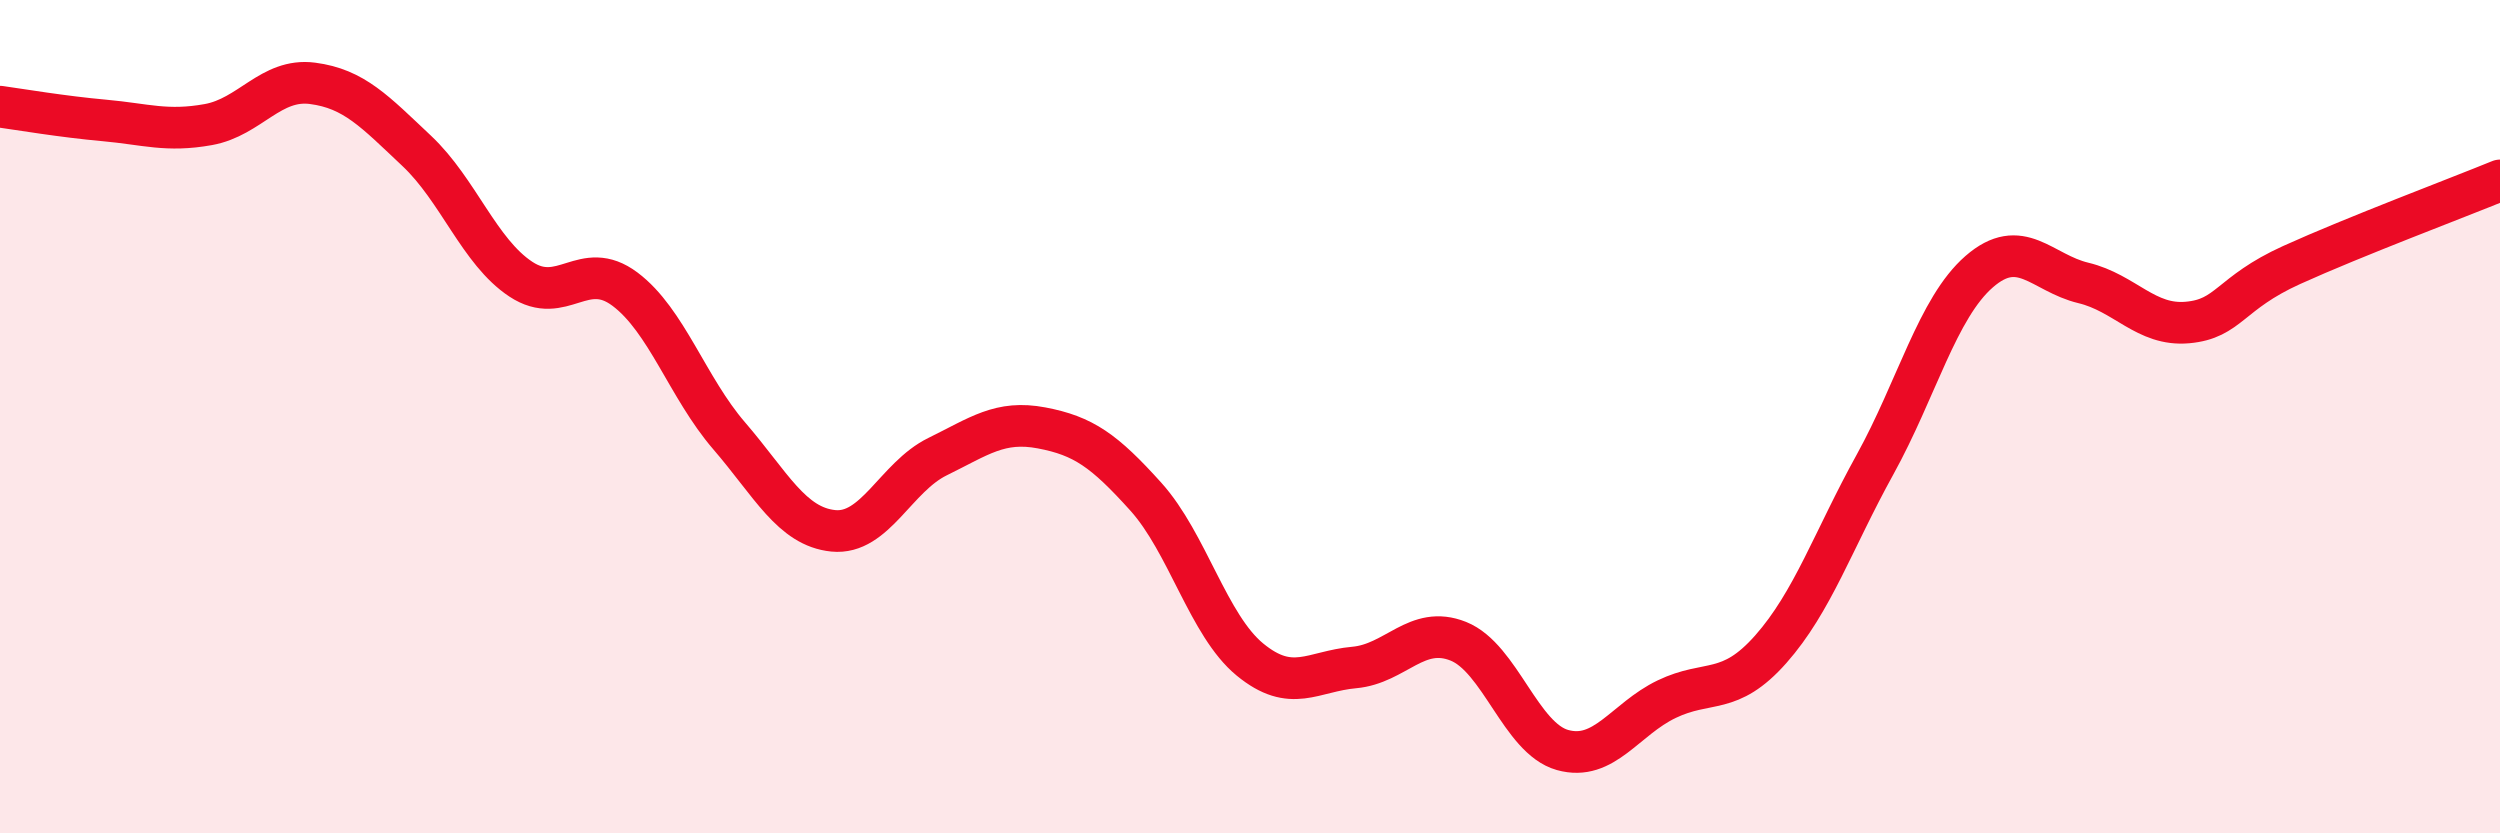
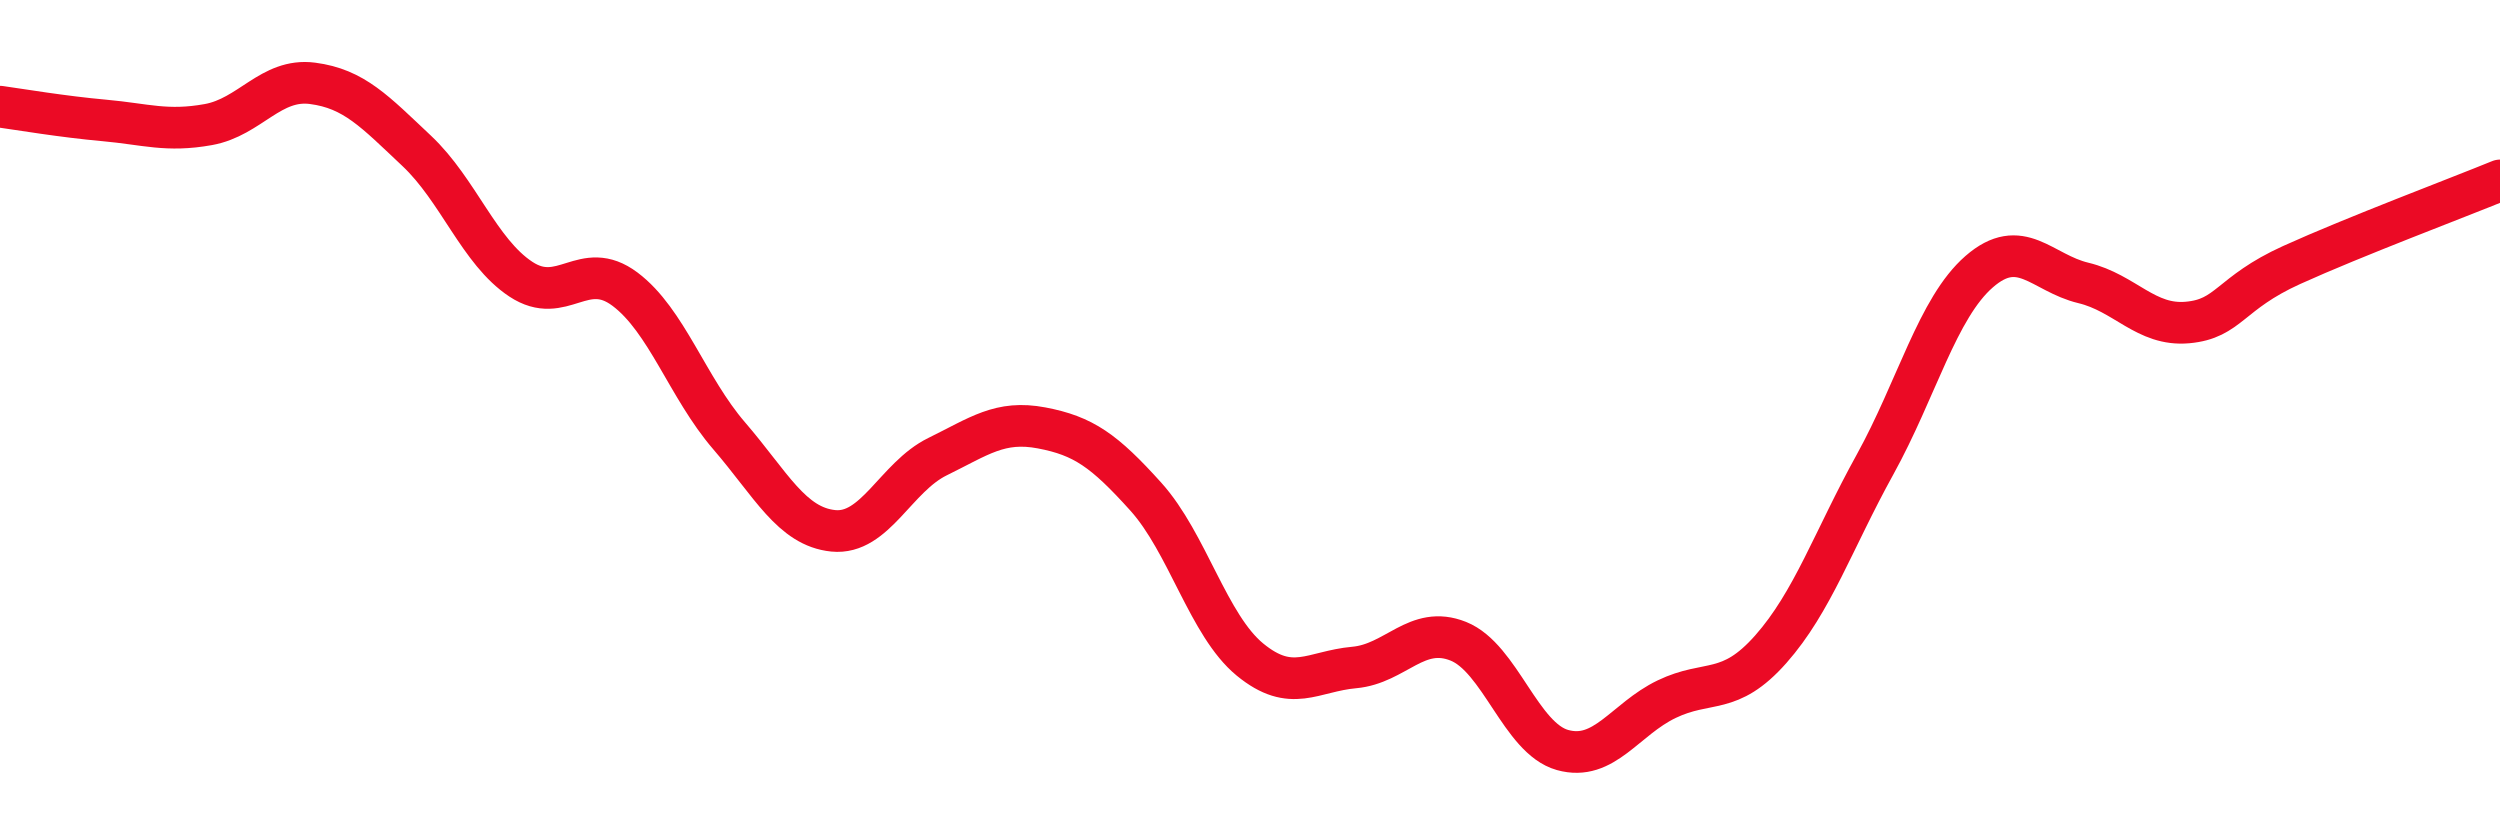
<svg xmlns="http://www.w3.org/2000/svg" width="60" height="20" viewBox="0 0 60 20">
-   <path d="M 0,2.56 C 0.5,2.63 1.5,2.8 2.5,2.89 C 3.5,2.98 4,3.17 5,2.99 C 6,2.81 6.5,1.87 7.5,2 C 8.5,2.13 9,2.68 10,3.62 C 11,4.56 11.5,6.04 12.5,6.7 C 13.5,7.36 14,6.19 15,6.94 C 16,7.69 16.5,9.3 17.5,10.46 C 18.5,11.62 19,12.64 20,12.74 C 21,12.84 21.5,11.45 22.5,10.96 C 23.5,10.47 24,10.08 25,10.27 C 26,10.46 26.5,10.81 27.5,11.92 C 28.5,13.03 29,15.01 30,15.83 C 31,16.65 31.5,16.11 32.5,16.02 C 33.5,15.93 34,14.99 35,15.39 C 36,15.79 36.5,17.72 37.5,18 C 38.5,18.28 39,17.26 40,16.78 C 41,16.3 41.5,16.71 42.5,15.58 C 43.5,14.45 44,12.96 45,11.15 C 46,9.34 46.5,7.39 47.5,6.52 C 48.5,5.65 49,6.55 50,6.79 C 51,7.03 51.5,7.83 52.5,7.74 C 53.5,7.65 53.5,7.04 55,6.36 C 56.5,5.68 59,4.74 60,4.33L60 20L0 20Z" fill="#EB0A25" opacity="0.1" stroke-linecap="round" stroke-linejoin="round" />
  <path d="M 0,2.56 C 0.5,2.63 1.5,2.8 2.5,2.89 C 3.5,2.98 4,3.17 5,2.99 C 6,2.81 6.5,1.87 7.5,2 C 8.5,2.13 9,2.68 10,3.62 C 11,4.56 11.5,6.04 12.5,6.7 C 13.5,7.36 14,6.19 15,6.94 C 16,7.69 16.5,9.3 17.5,10.46 C 18.5,11.62 19,12.64 20,12.74 C 21,12.84 21.5,11.45 22.5,10.96 C 23.5,10.47 24,10.08 25,10.27 C 26,10.46 26.5,10.81 27.5,11.92 C 28.5,13.03 29,15.01 30,15.83 C 31,16.65 31.5,16.11 32.5,16.02 C 33.5,15.93 34,14.99 35,15.39 C 36,15.79 36.5,17.72 37.5,18 C 38.5,18.28 39,17.26 40,16.78 C 41,16.3 41.5,16.71 42.5,15.58 C 43.5,14.45 44,12.96 45,11.15 C 46,9.34 46.5,7.39 47.5,6.52 C 48.5,5.65 49,6.55 50,6.79 C 51,7.03 51.5,7.83 52.5,7.74 C 53.5,7.65 53.5,7.04 55,6.36 C 56.5,5.68 59,4.74 60,4.33" stroke="#EB0A25" stroke-width="1" fill="none" stroke-linecap="round" stroke-linejoin="round" />
</svg>